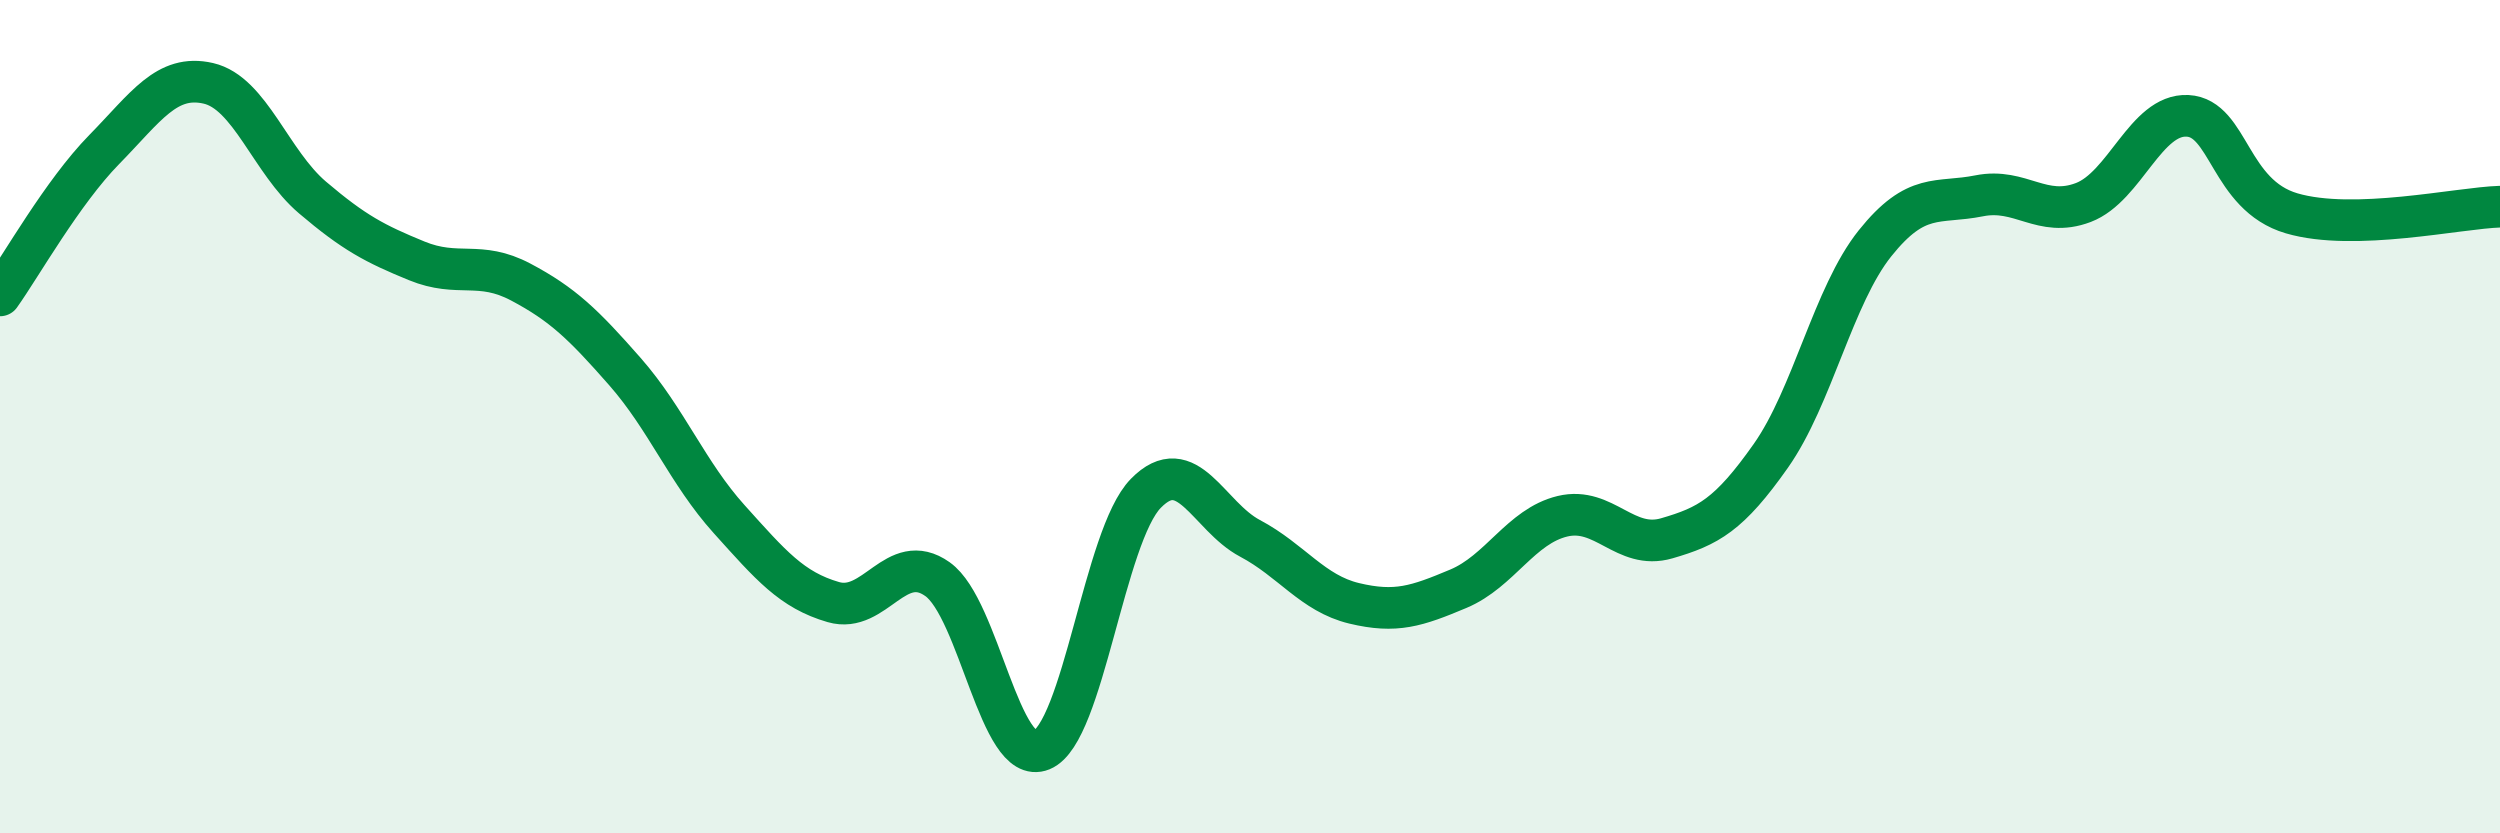
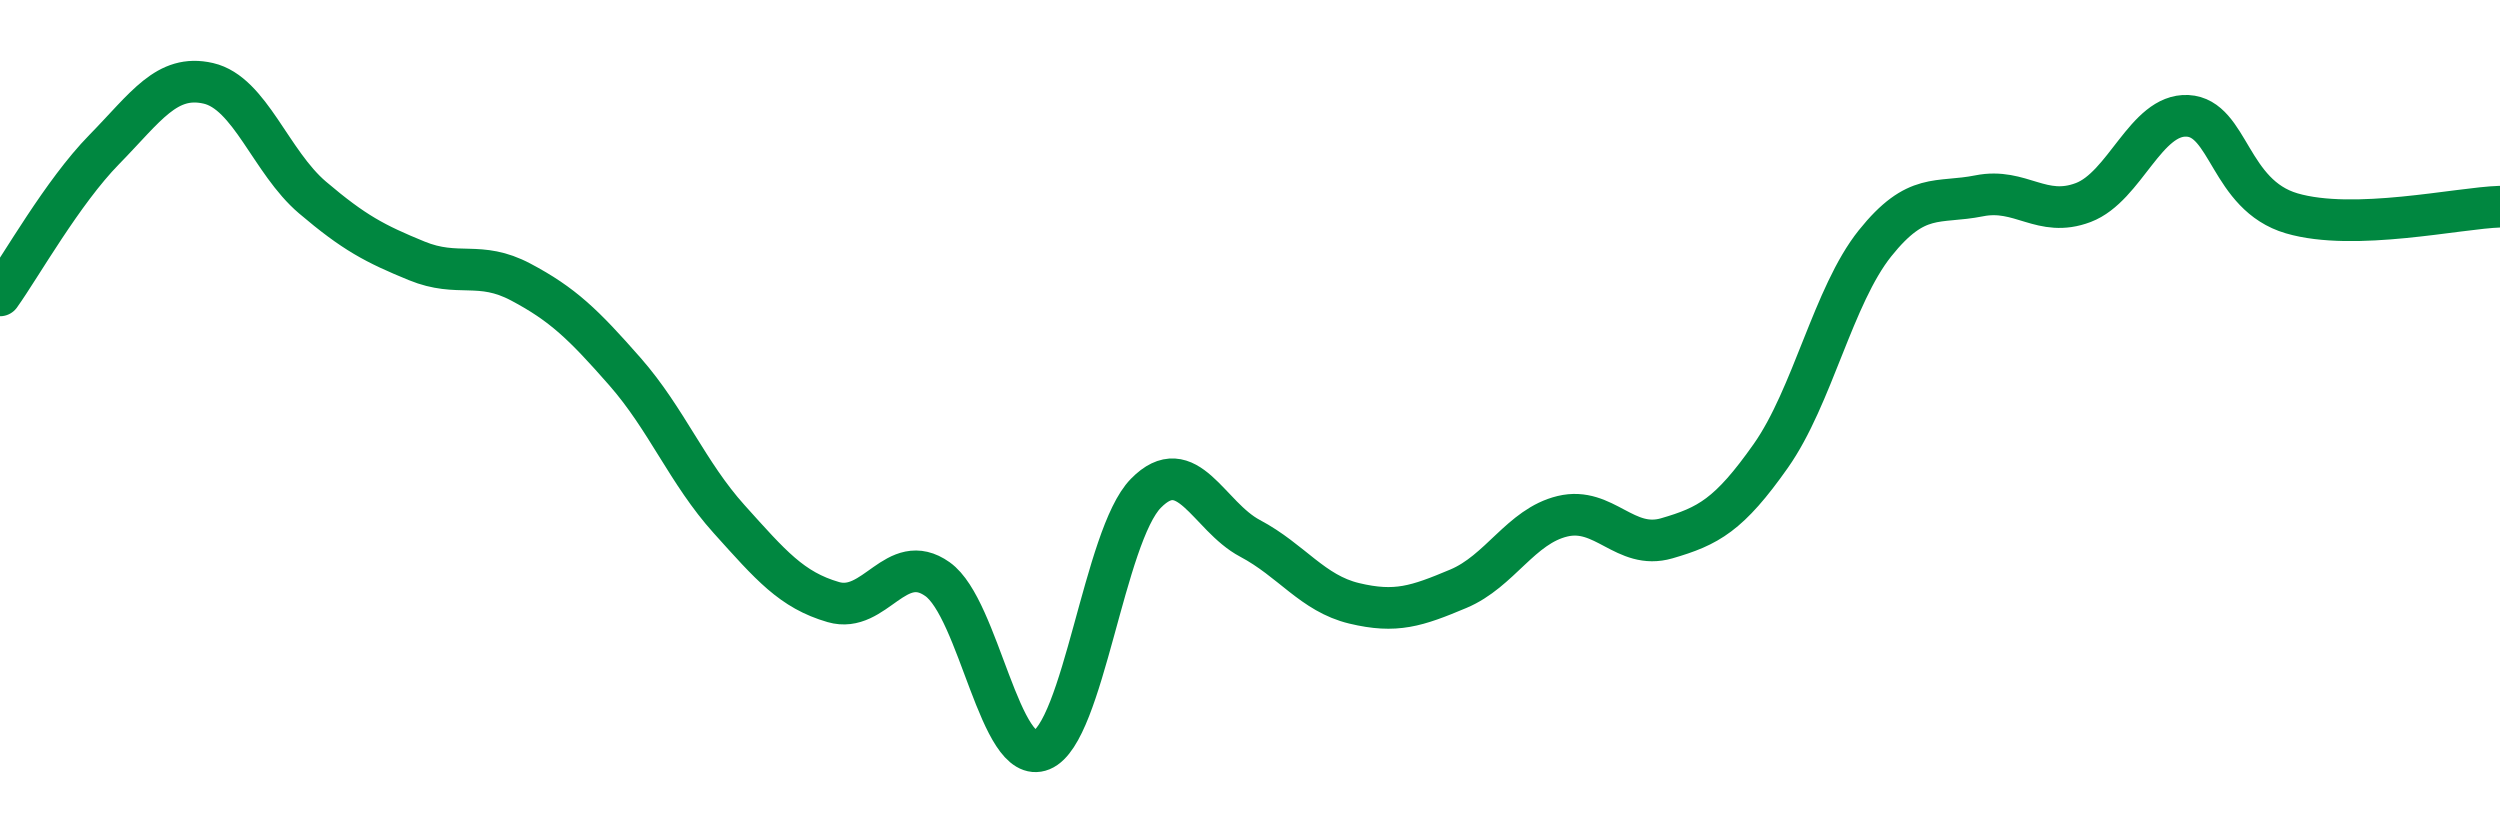
<svg xmlns="http://www.w3.org/2000/svg" width="60" height="20" viewBox="0 0 60 20">
-   <path d="M 0,7.09 C 0.5,6.39 1.5,4.61 2.5,3.59 C 3.5,2.57 4,1.77 5,2 C 6,2.23 6.5,3.89 7.5,4.74 C 8.5,5.59 9,5.85 10,6.26 C 11,6.67 11.5,6.24 12.5,6.77 C 13.5,7.3 14,7.78 15,8.92 C 16,10.06 16.5,11.35 17.5,12.46 C 18.5,13.57 19,14.16 20,14.45 C 21,14.74 21.5,13.19 22.5,13.9 C 23.5,14.61 24,18.41 25,18 C 26,17.59 26.5,12.86 27.5,11.84 C 28.5,10.82 29,12.39 30,12.92 C 31,13.45 31.5,14.24 32.5,14.48 C 33.5,14.72 34,14.55 35,14.13 C 36,13.71 36.5,12.63 37.5,12.39 C 38.5,12.15 39,13.21 40,12.92 C 41,12.63 41.5,12.36 42.5,10.94 C 43.5,9.52 44,7.09 45,5.84 C 46,4.59 46.5,4.9 47.5,4.7 C 48.5,4.5 49,5.24 50,4.86 C 51,4.48 51.5,2.73 52.5,2.78 C 53.5,2.83 53.5,4.68 55,5.12 C 56.5,5.56 59,4.99 60,4.96L60 20L0 20Z" fill="#008740" opacity="0.1" stroke-linecap="round" stroke-linejoin="round" />
  <path d="M 0,7.09 C 0.5,6.39 1.5,4.61 2.5,3.59 C 3.5,2.57 4,1.77 5,2 C 6,2.23 6.5,3.89 7.5,4.74 C 8.5,5.59 9,5.85 10,6.26 C 11,6.67 11.5,6.24 12.5,6.77 C 13.5,7.3 14,7.78 15,8.92 C 16,10.06 16.5,11.35 17.5,12.46 C 18.5,13.57 19,14.16 20,14.45 C 21,14.74 21.5,13.19 22.5,13.9 C 23.5,14.61 24,18.41 25,18 C 26,17.59 26.5,12.86 27.5,11.84 C 28.5,10.82 29,12.39 30,12.92 C 31,13.45 31.5,14.24 32.5,14.48 C 33.5,14.72 34,14.55 35,14.13 C 36,13.71 36.5,12.63 37.5,12.39 C 38.5,12.15 39,13.21 40,12.92 C 41,12.63 41.5,12.36 42.5,10.94 C 43.5,9.52 44,7.09 45,5.84 C 46,4.59 46.5,4.9 47.5,4.7 C 48.5,4.5 49,5.24 50,4.86 C 51,4.48 51.5,2.73 52.5,2.78 C 53.5,2.83 53.5,4.68 55,5.12 C 56.5,5.56 59,4.99 60,4.96" stroke="#008740" stroke-width="1" fill="none" stroke-linecap="round" stroke-linejoin="round" />
</svg>